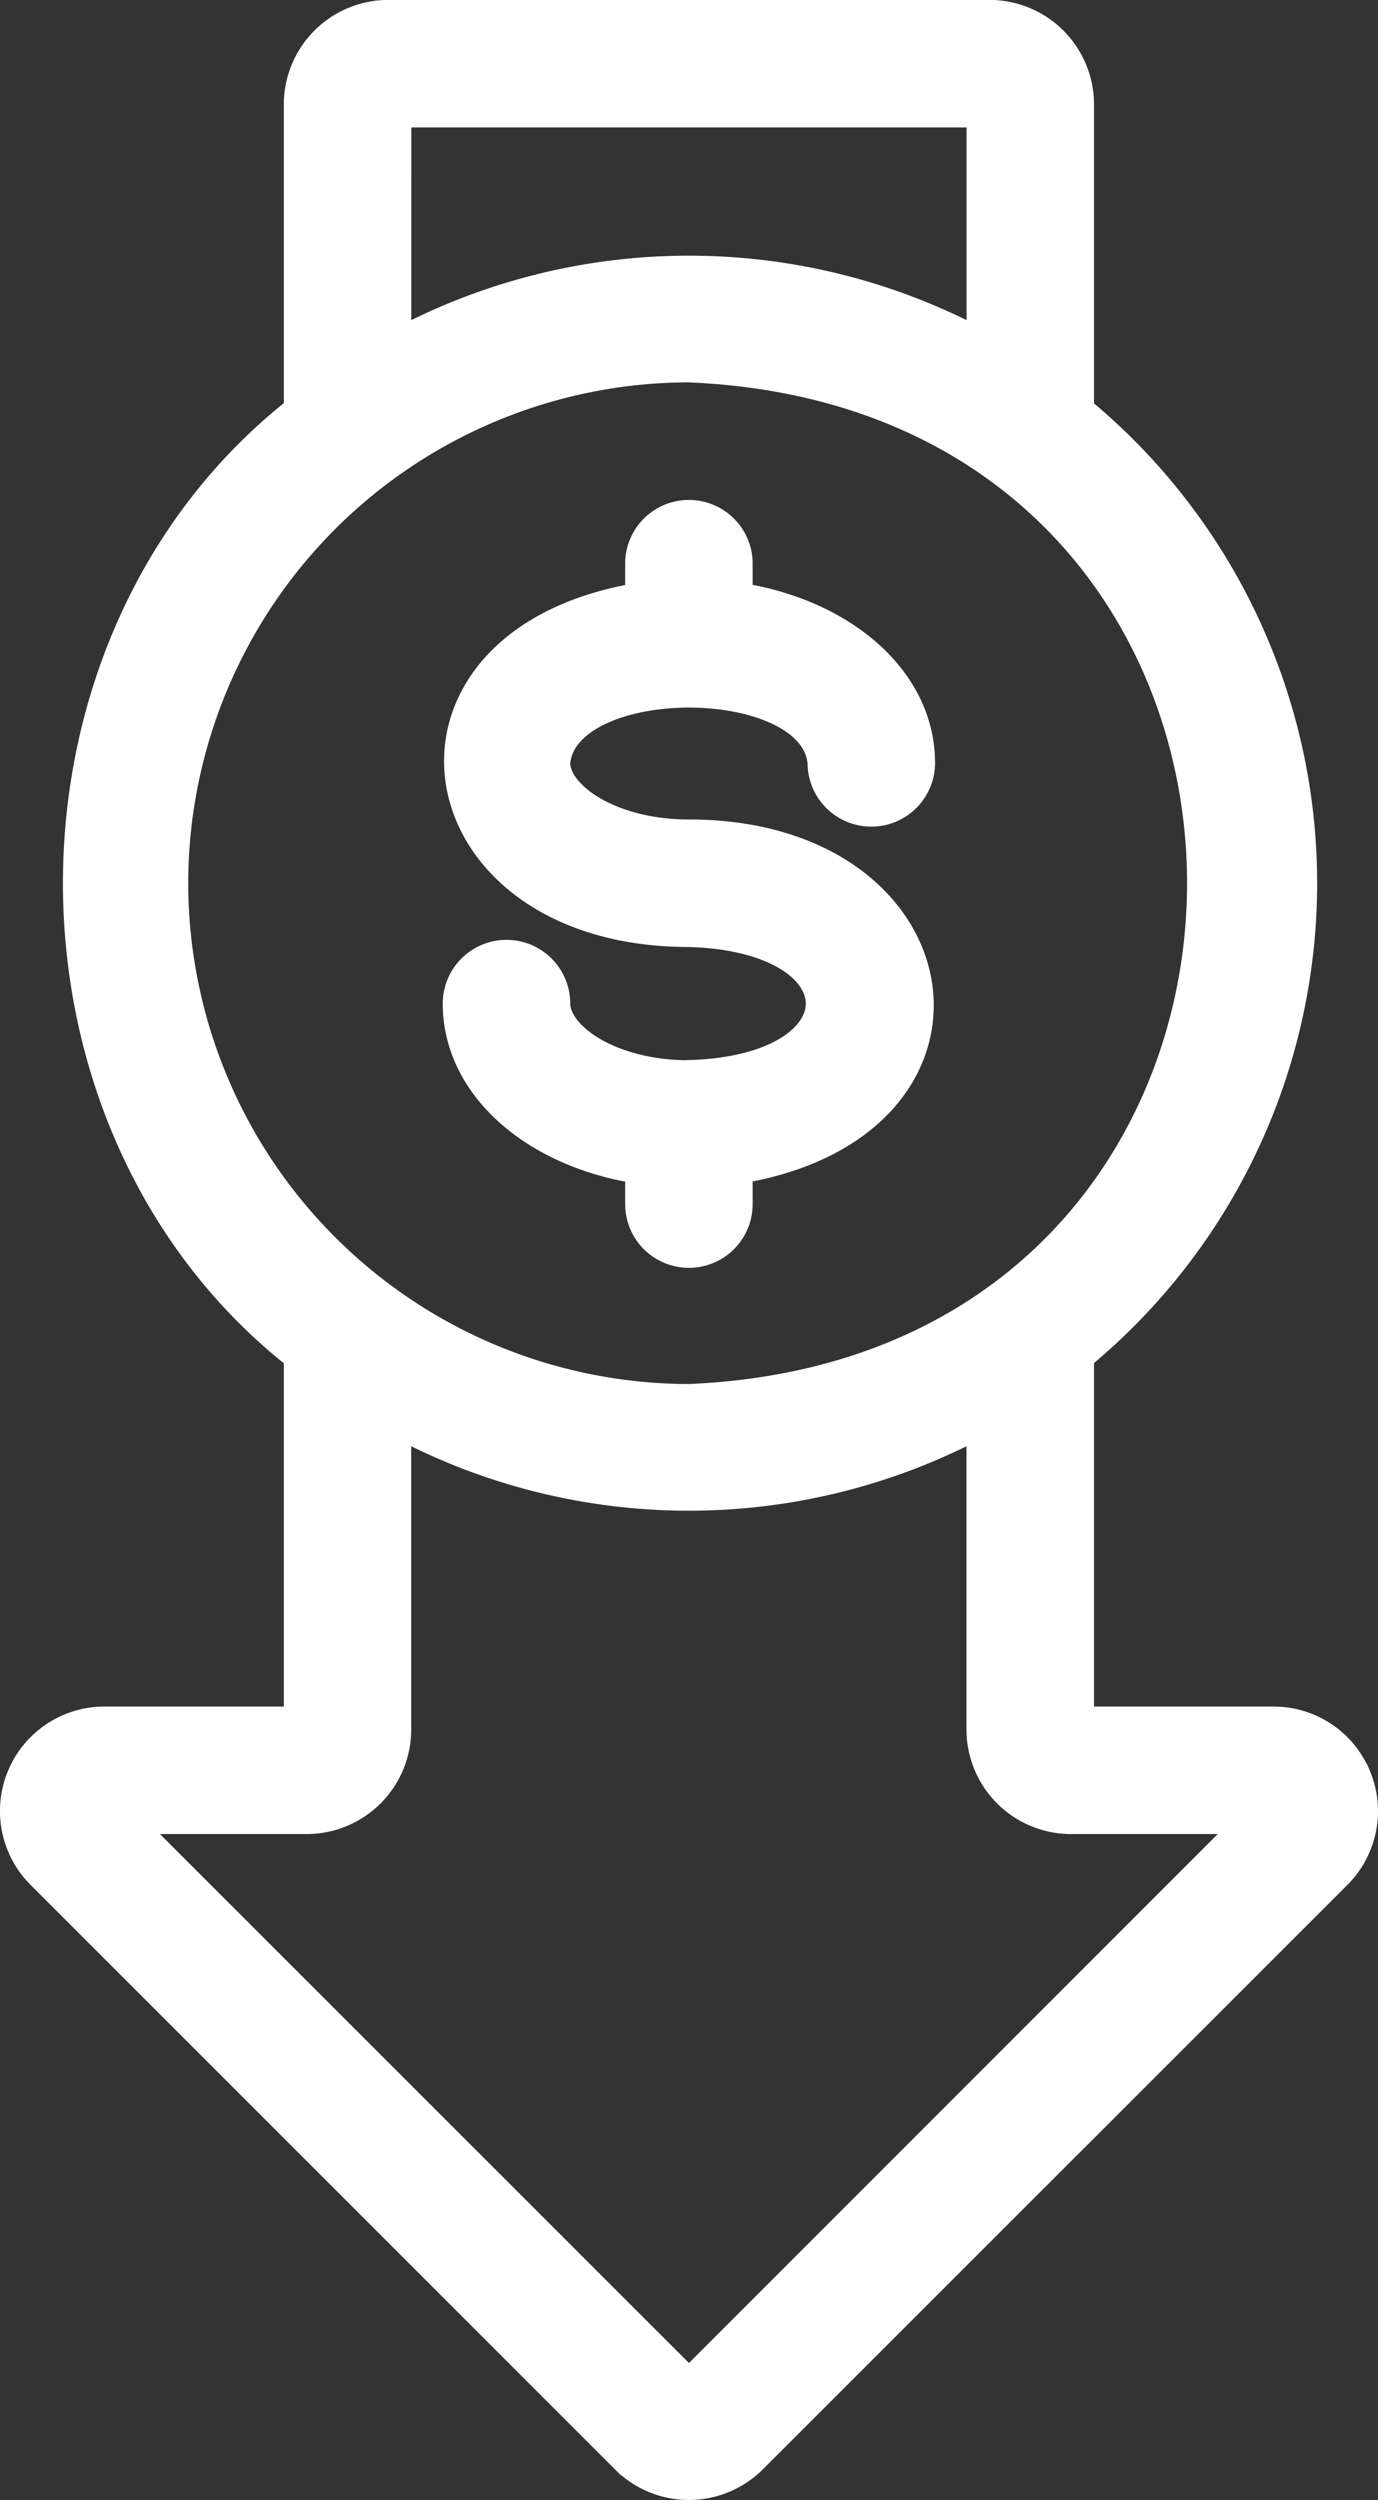
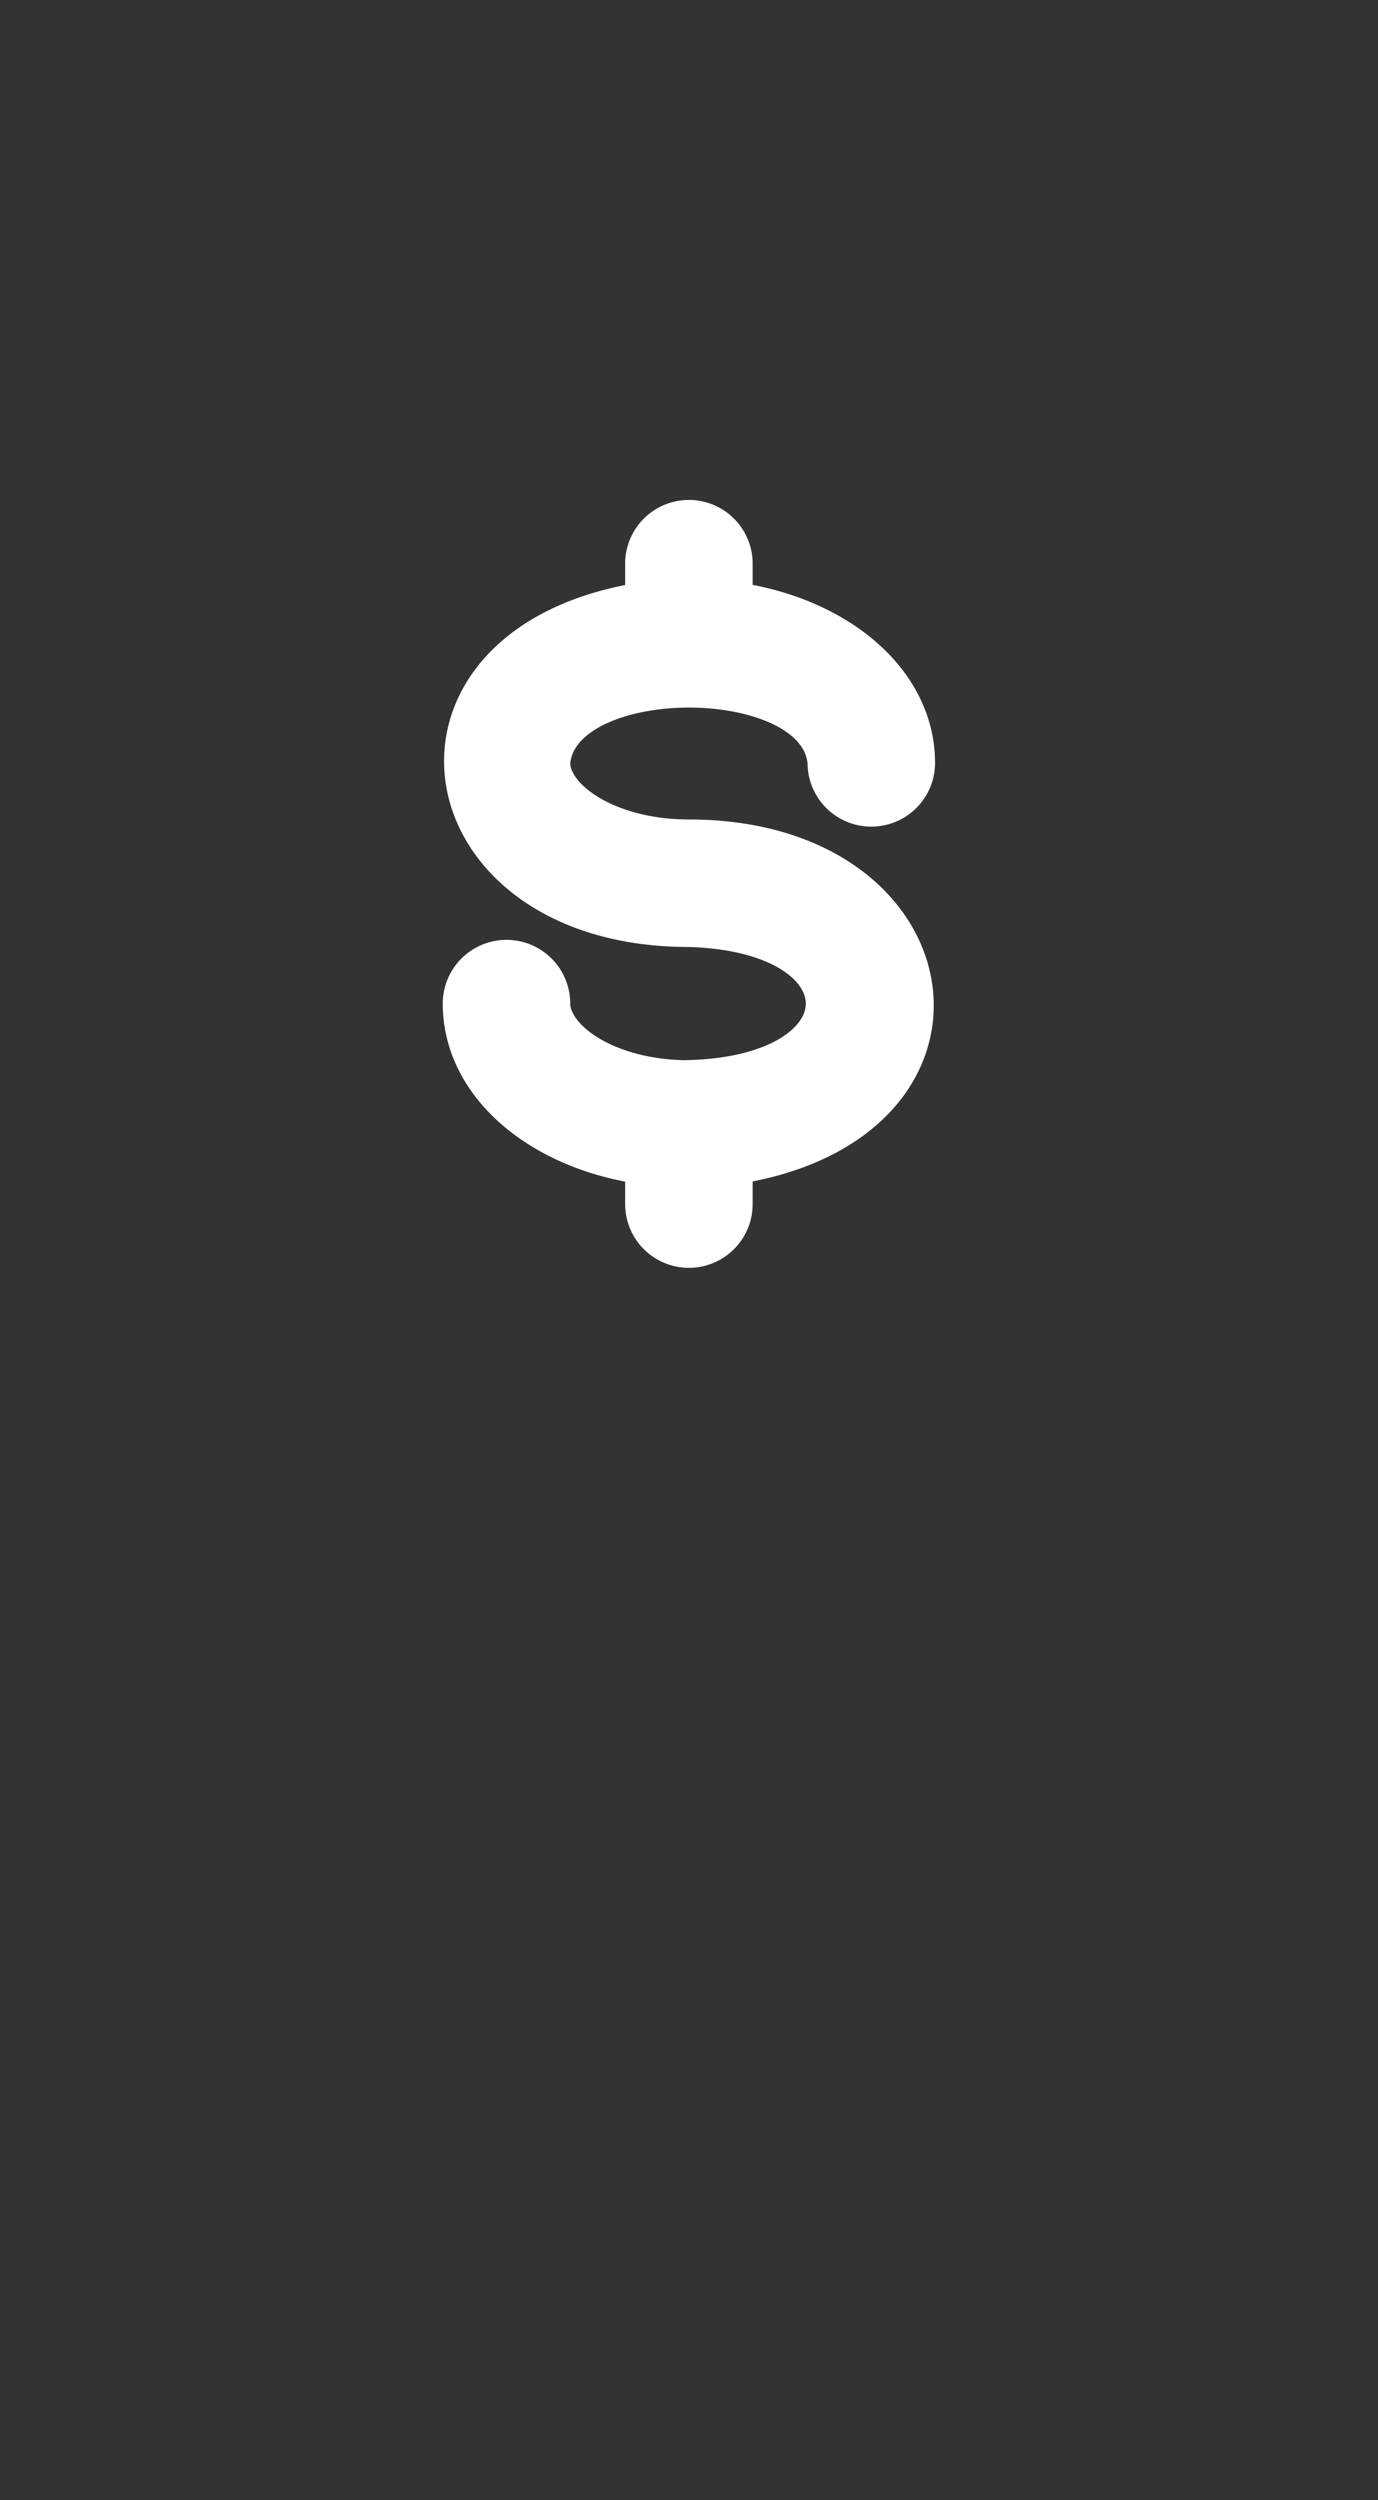
<svg xmlns="http://www.w3.org/2000/svg" width="35.334" height="64.096" viewBox="0 0 35.334 64.096">
  <rect x="0" y="0" width="35.334" height="64.096" fill="#333333" stroke="none" />
  <g id="noun-low-cost-5206400" transform="translate(-315.806 -74.514)">
    <path id="Path_223" data-name="Path 223" d="M509.757,300.976c-2.088,0-3.543-1.029-3.543-1.952h0a1.134,1.134,0,1,0-2.269,0c0,2.083,1.98,3.767,4.677,4.14v1a1.134,1.134,0,1,0,2.269,0v-1c6.909-1.062,5.757-8.362-1.135-8.361-2.088,0-3.543-1.028-3.543-1.951.2-2.556,6.891-2.558,7.086,0h0a1.134,1.134,0,1,0,2.269,0c0-2.083-1.98-3.766-4.677-4.14v-1h0a1.135,1.135,0,0,0-2.269,0v1c-6.908,1.062-5.758,8.362,1.135,8.36,4.662.132,4.662,3.773,0,3.9Z" transform="translate(-176.286 -198.779)" fill="#fff" stroke="#fff" stroke-width="1" />
-     <path id="Path_224" data-name="Path 224" d="M350.471,120.112a2.172,2.172,0,0,0-2.013-1.345h-5.1v-9.542a15.586,15.586,0,0,0,0-24.134v-7.9a2.181,2.181,0,0,0-2.178-2.179H325.762a2.181,2.181,0,0,0-2.178,2.179v7.9c-7.552,5.88-7.552,18.256,0,24.134v9.542h-5.1a2.179,2.179,0,0,0-1.54,3.72l14.985,14.985h0a2.182,2.182,0,0,0,3.082,0L350,122.488a2.174,2.174,0,0,0,.473-2.375Zm-24.618-42.83H341.09v6.265a15.664,15.664,0,0,0-15.238,0Zm-5.721,19.875a13.355,13.355,0,0,1,13.34-13.34c17.7.733,17.692,25.951,0,26.681a13.356,13.356,0,0,1-13.34-13.341Zm13.34,38.648L318.7,121.036h4.971a2.181,2.181,0,0,0,2.179-2.178v-8.09a15.663,15.663,0,0,0,15.238,0v8.09a2.181,2.181,0,0,0,2.179,2.178h4.971Z" fill="#fff" stroke="#fff" stroke-width="1" />
  </g>
</svg>